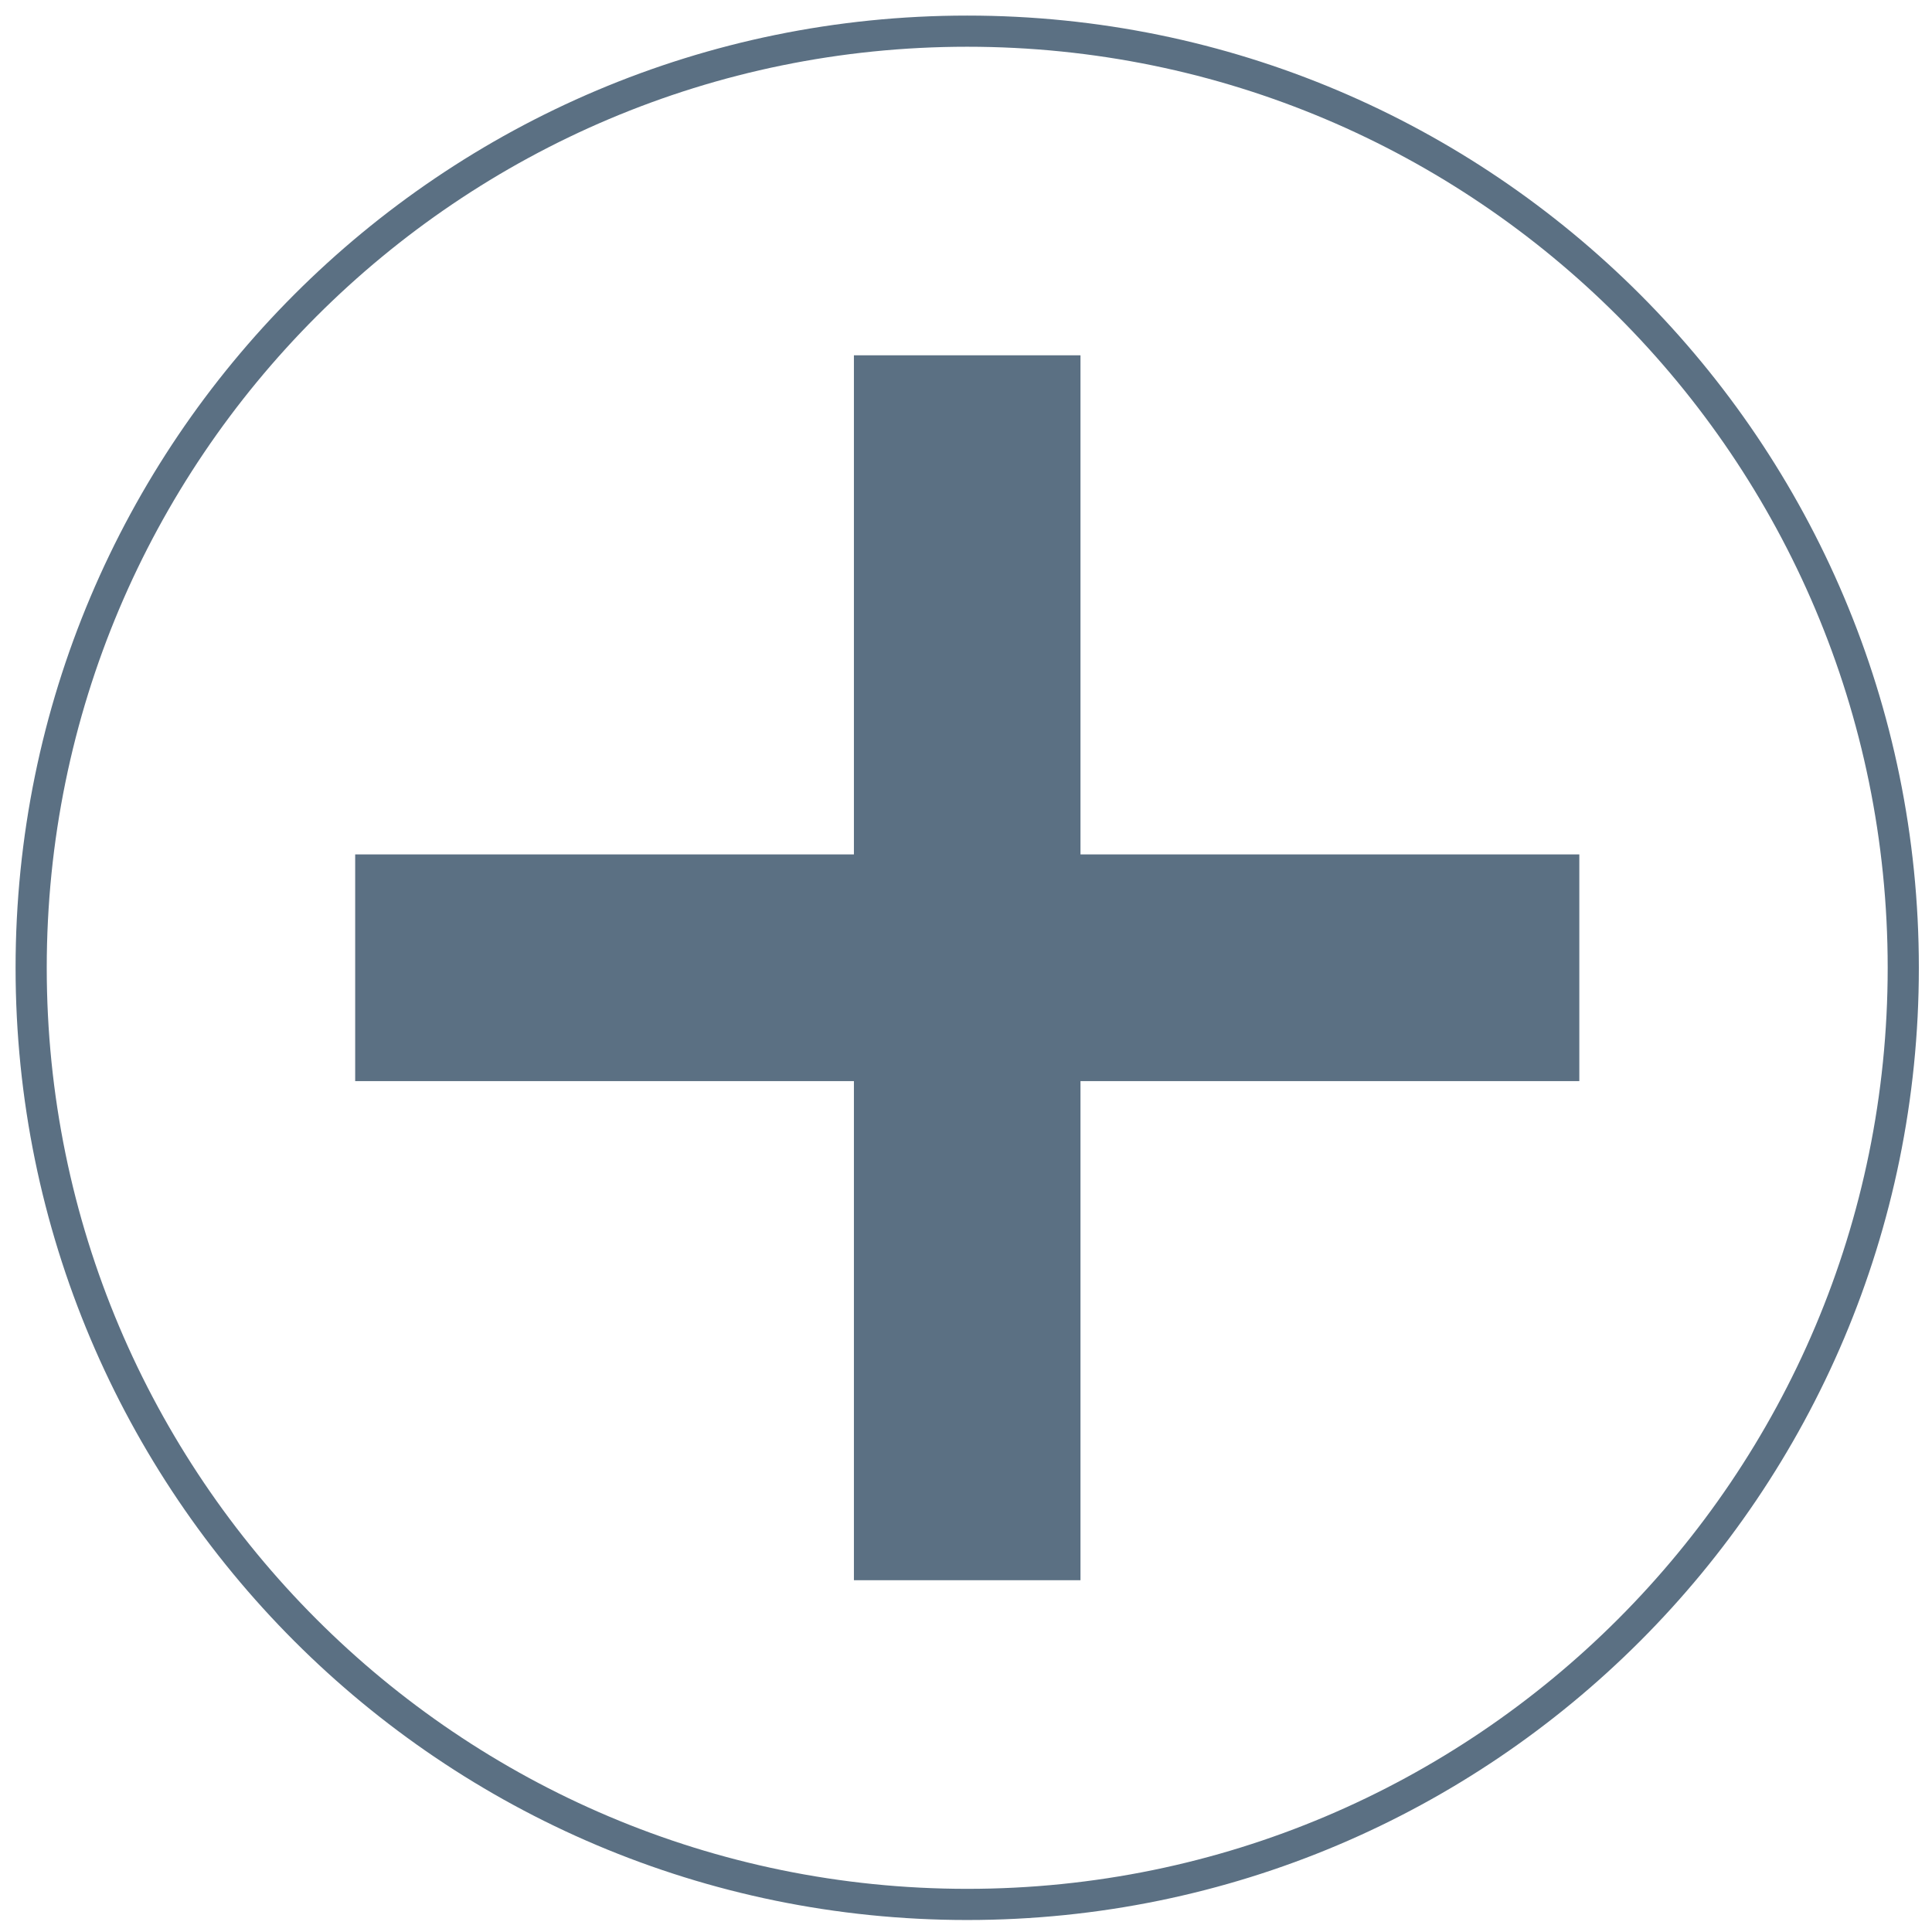
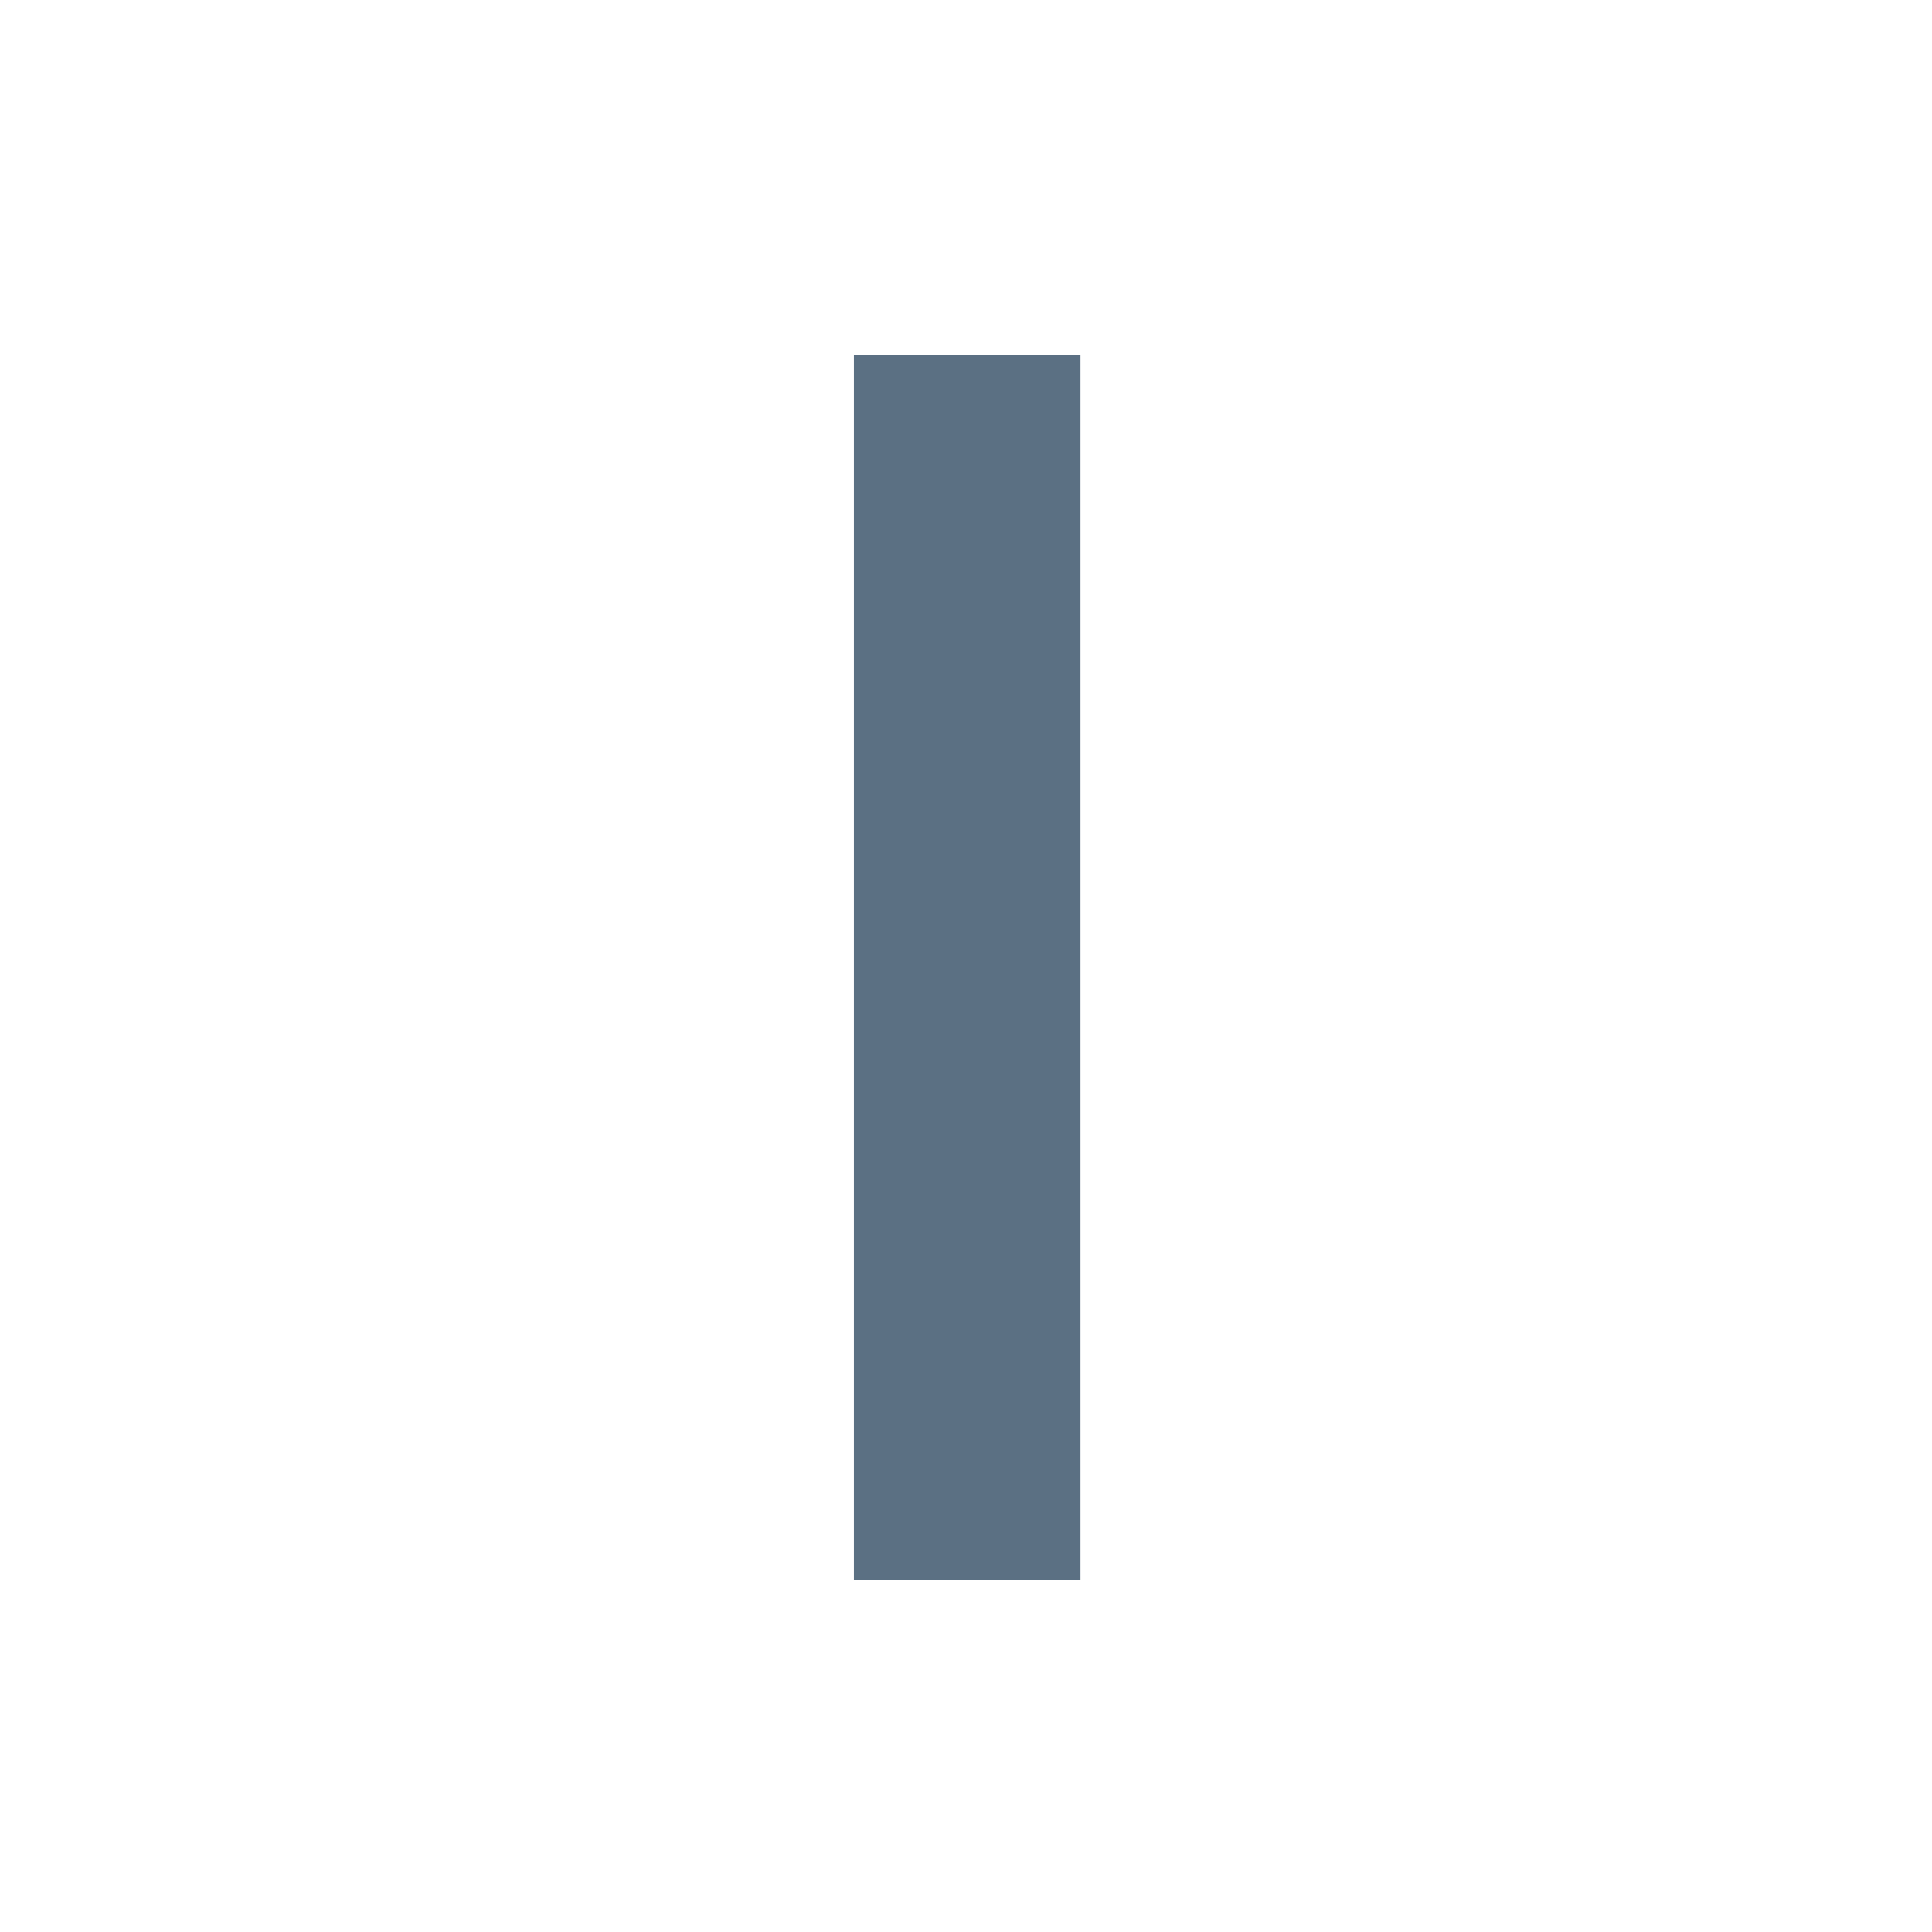
<svg xmlns="http://www.w3.org/2000/svg" width="62" height="62" viewBox="0 0 62 62" fill="none">
-   <path d="M31.039 61.115C47.629 61.115 61.078 47.658 61.078 31.058C61.078 14.457 47.629 1 31.039 1C14.449 1 1 14.457 1 31.058C1 47.658 14.449 61.115 31.039 61.115Z" stroke="#5B7083" stroke-miterlimit="10" />
  <path d="M34.674 11.402H27.403V50.711H34.674V11.402Z" fill="#5B7083" />
-   <path d="M50.682 34.694V27.419L11.398 27.419V34.694L50.682 34.694Z" fill="#5B7083" />
</svg>